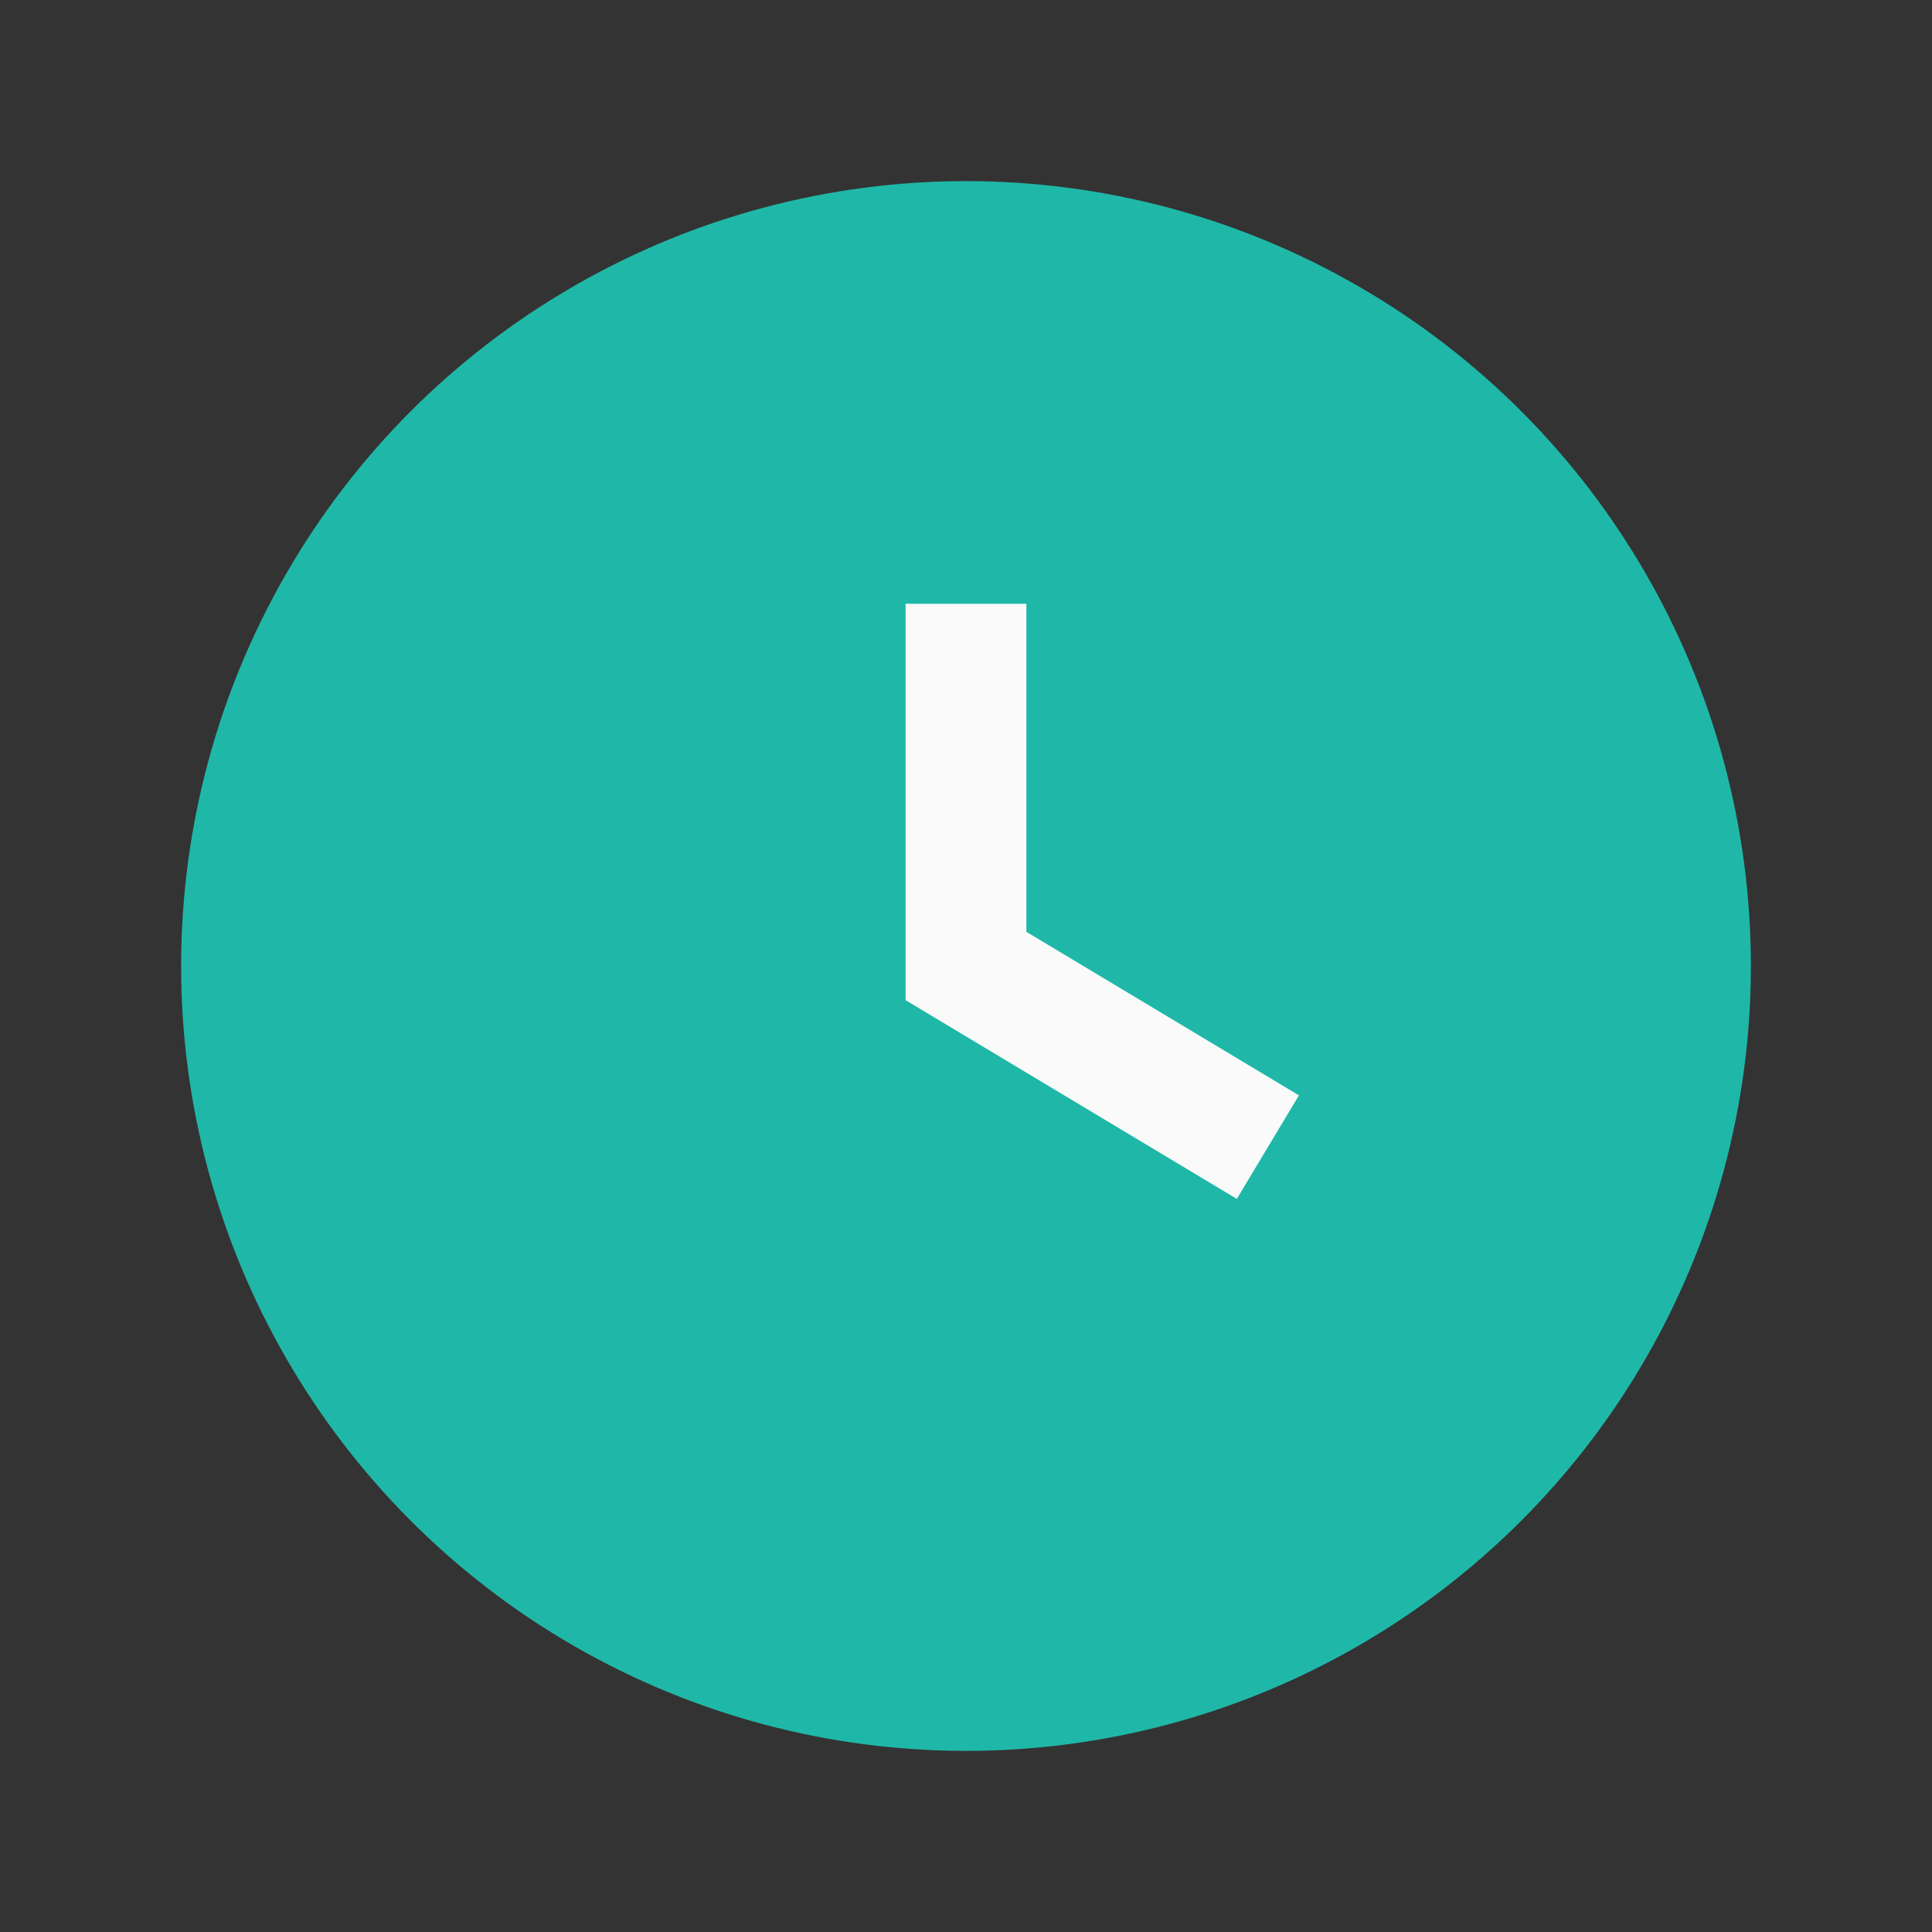
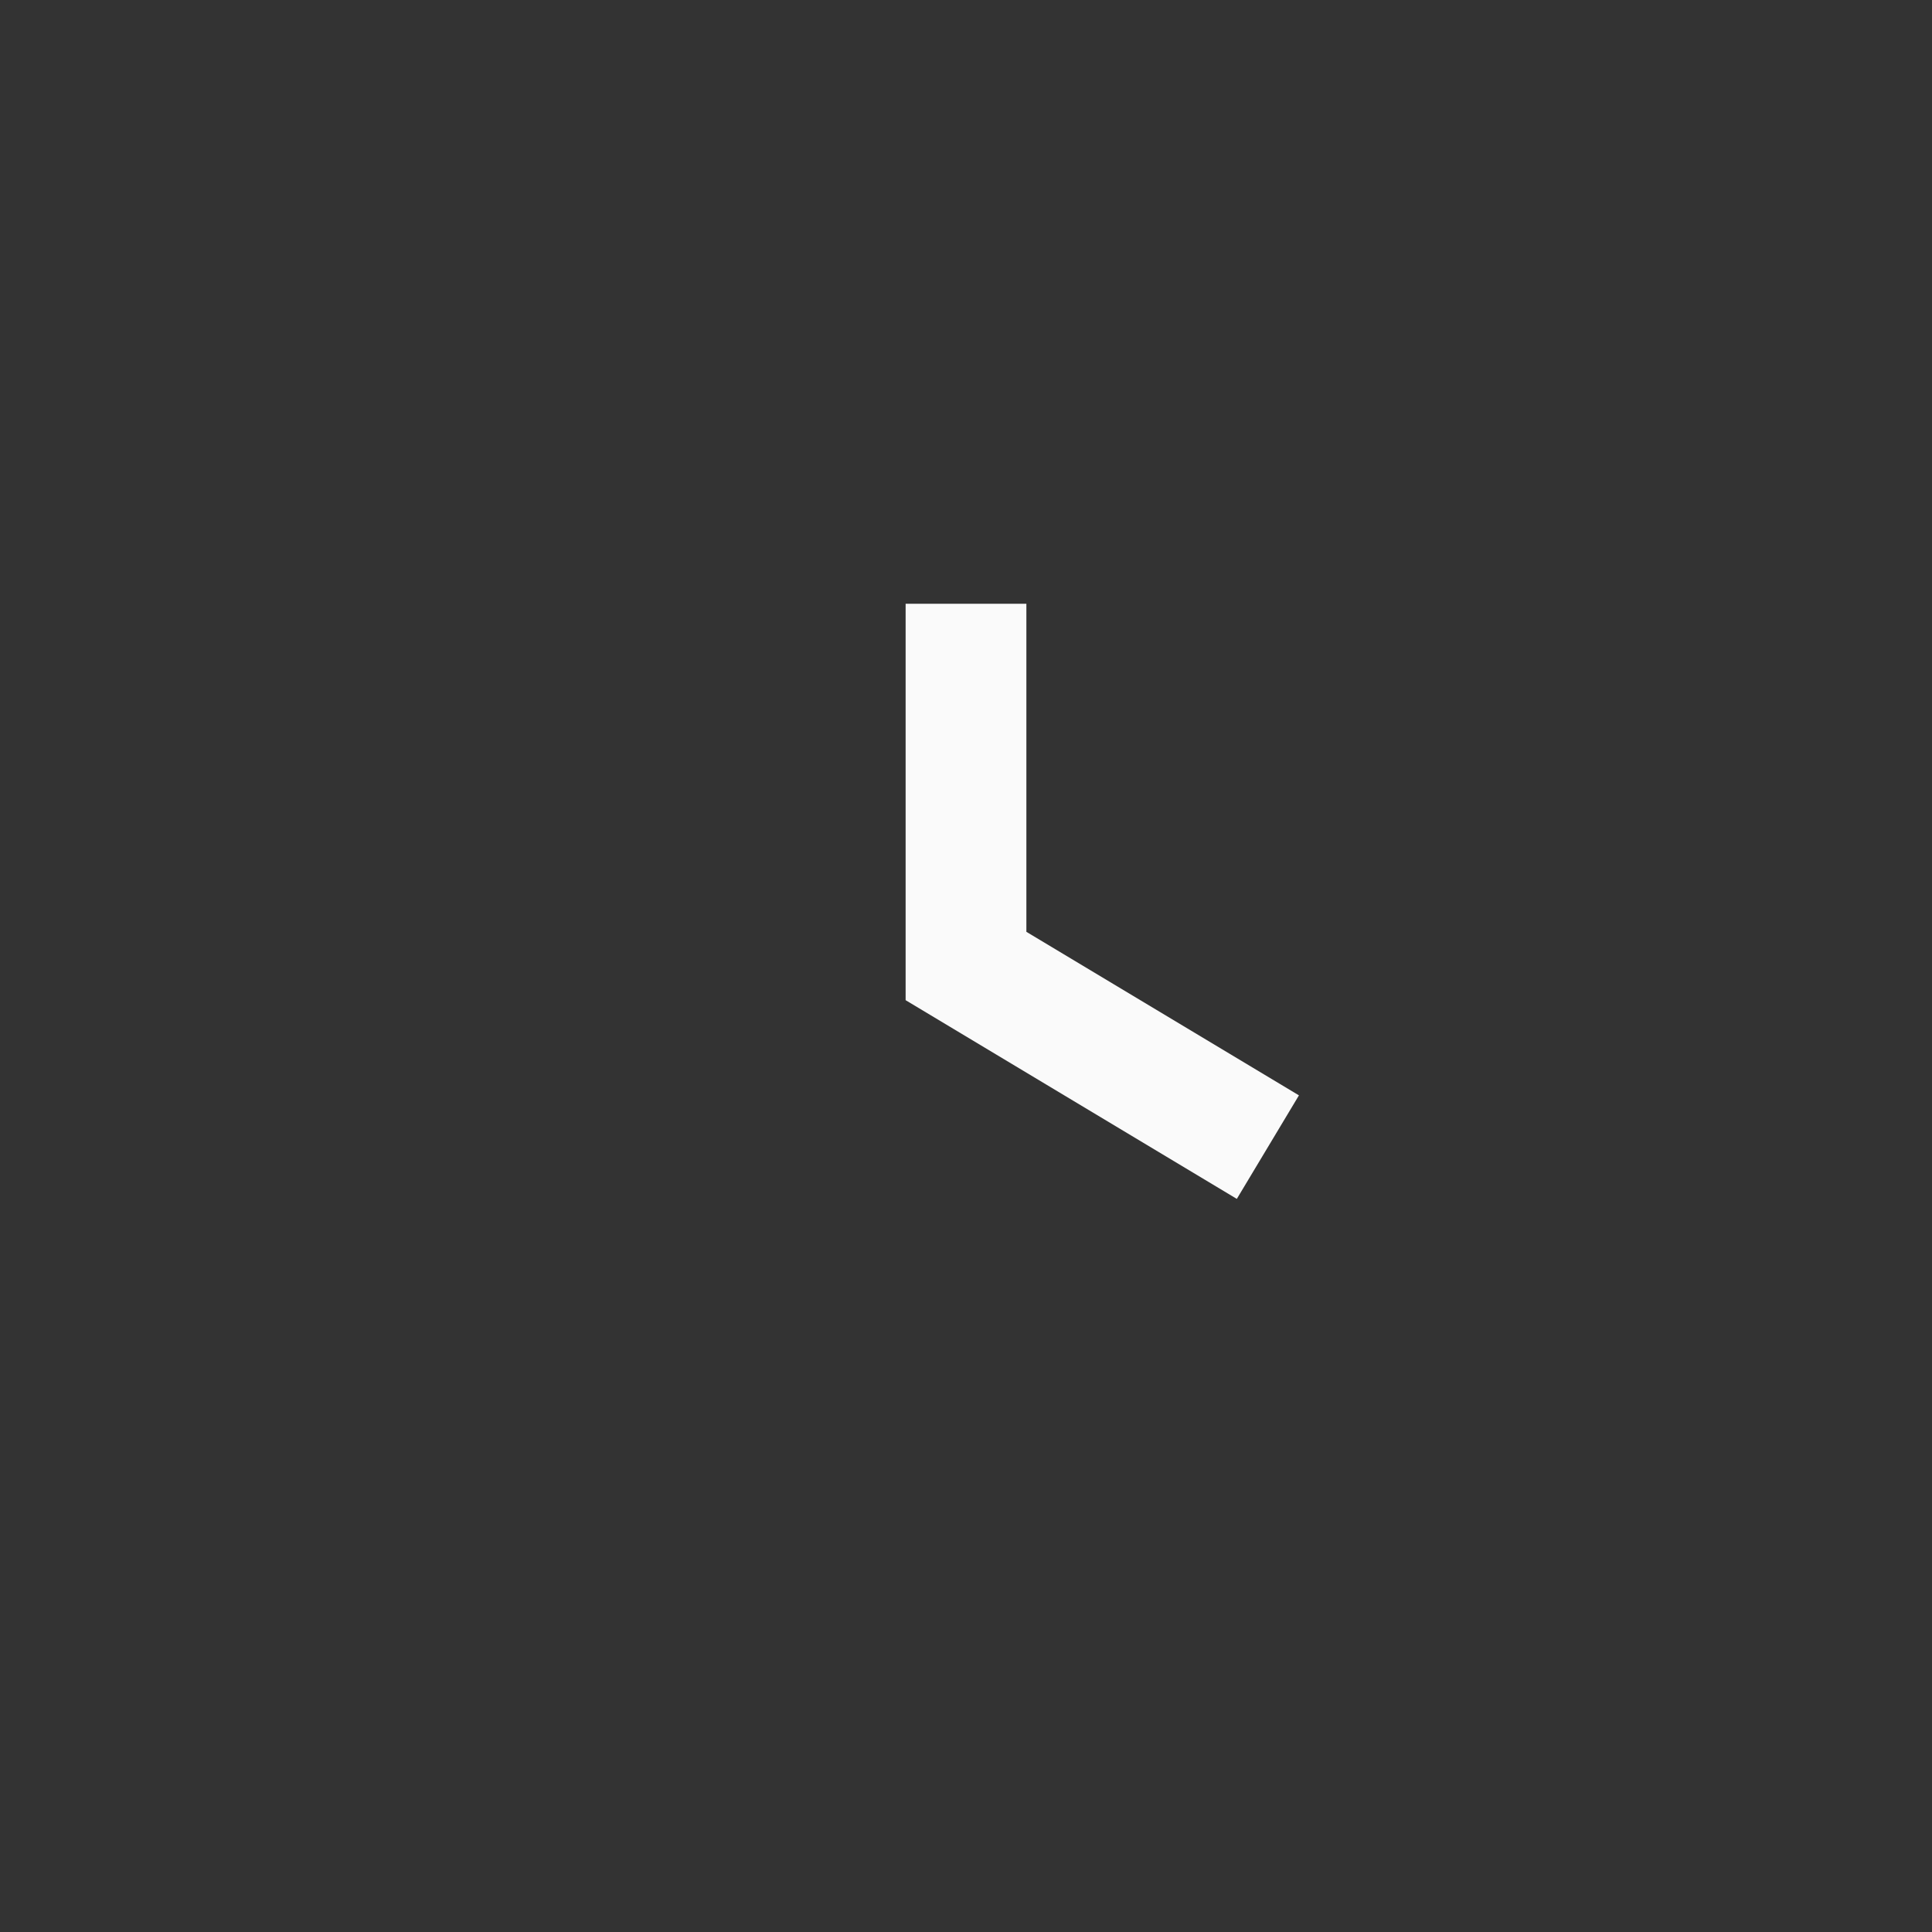
<svg xmlns="http://www.w3.org/2000/svg" width="32" height="32" viewBox="0 0 32 32">
  <rect x="0" y="0" width="32" height="32" fill="#333333" stroke="none" />
-   <circle cx="16" cy="16" r="13" fill="#1FB8A8" />
  <path d="M16 10v6l5 3" stroke="#FAFAFA" stroke-width="2" fill="none" />
</svg>